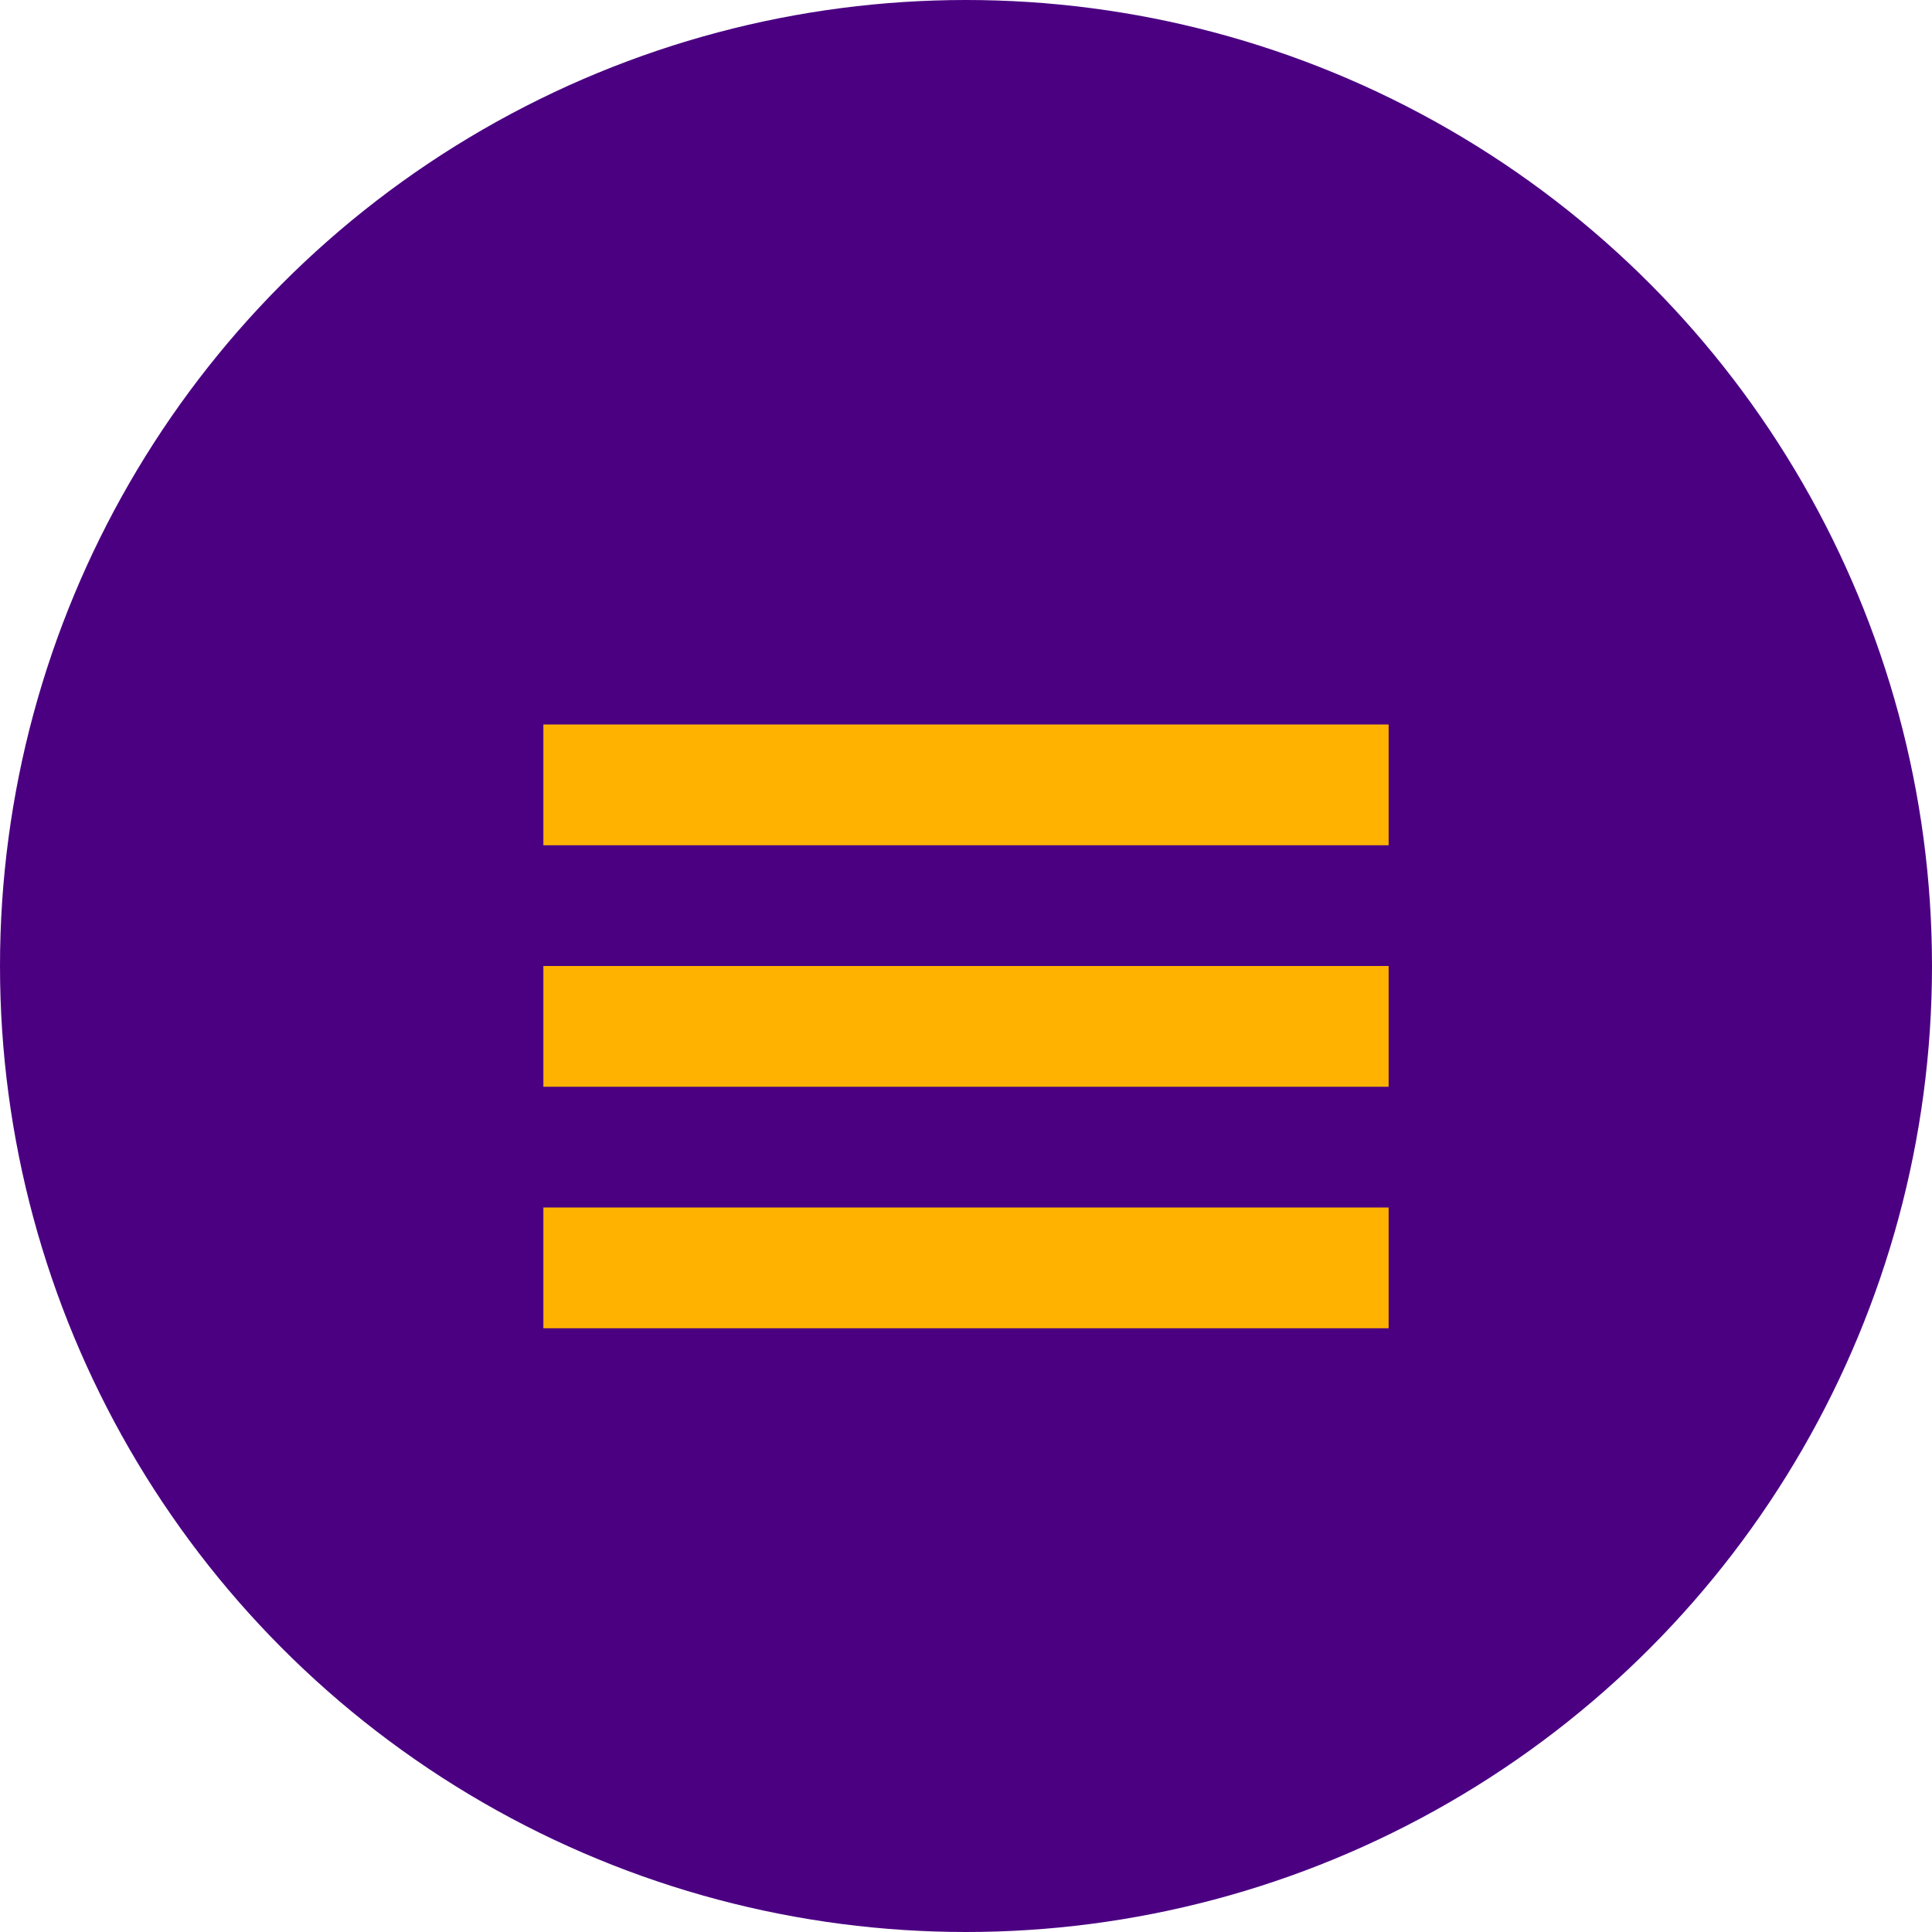
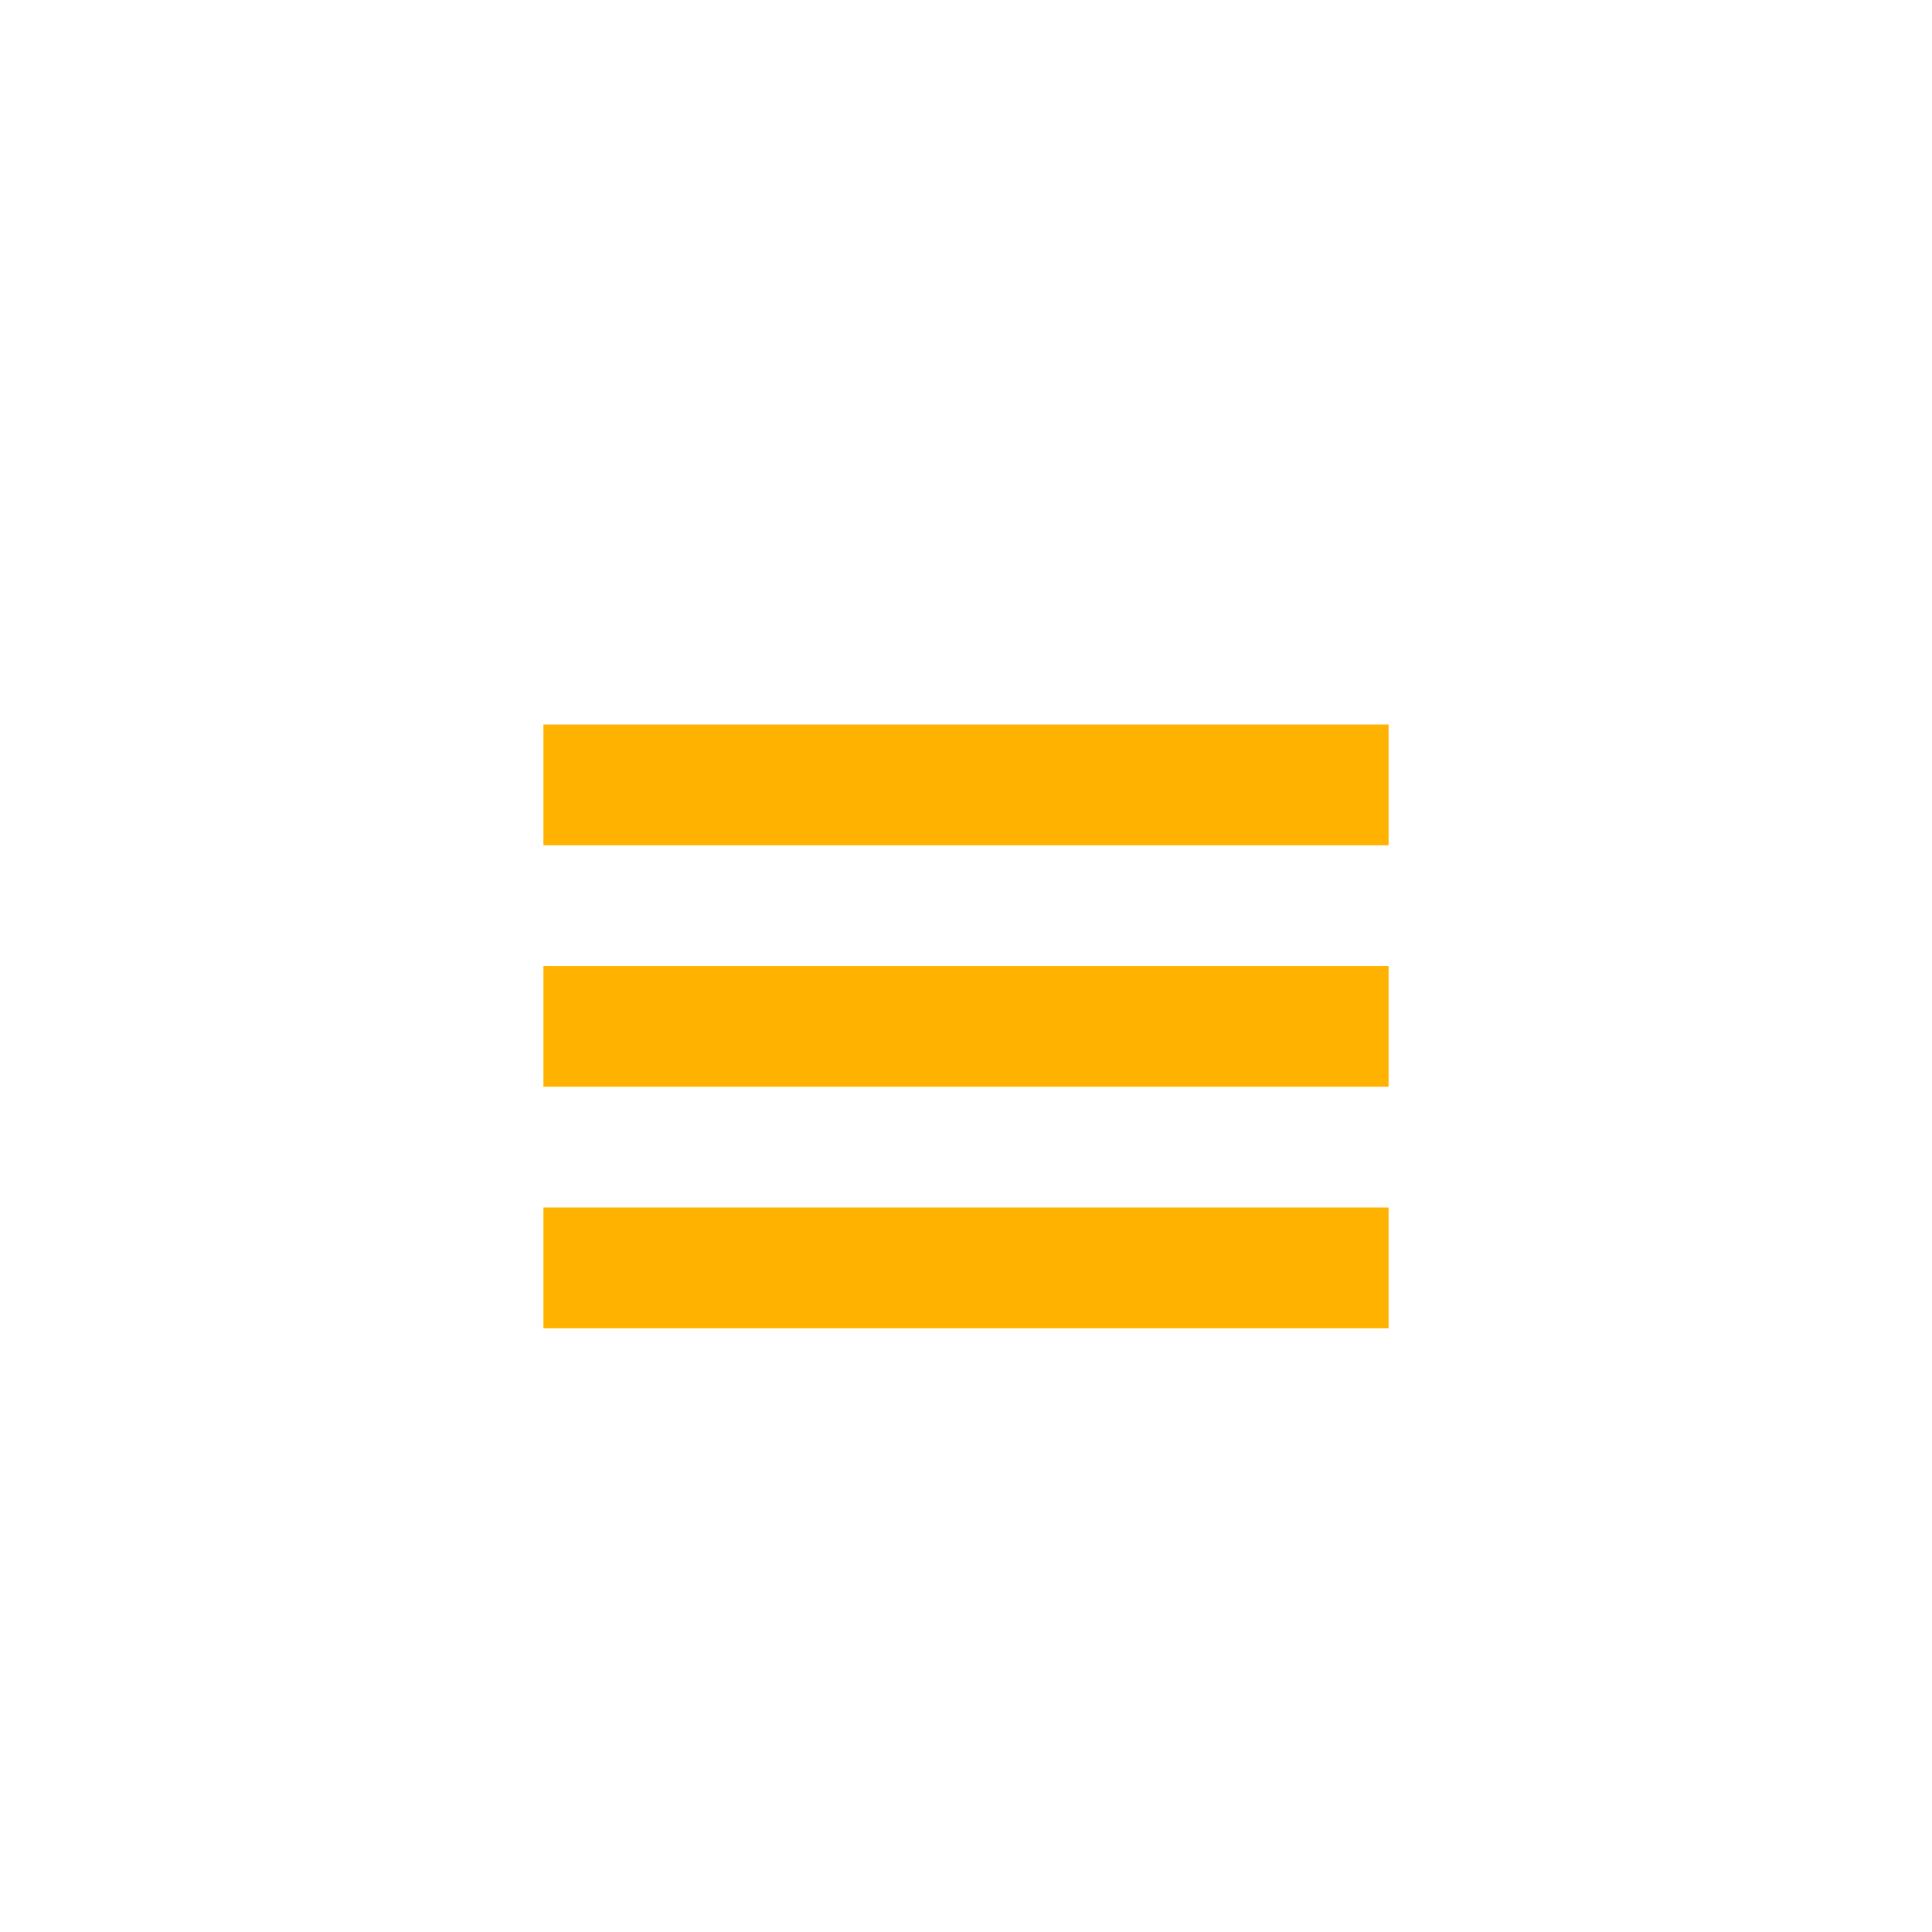
<svg xmlns="http://www.w3.org/2000/svg" width="32" height="32" viewBox="0 0 32 32">
-   <circle cx="16" cy="16" r="16" fill="#4B0082" />
-   <path d="M9,12 L23,12 L23,14 L9,14 Z M9,16 L23,16 L23,18 L9,18 Z M9,20 L23,20 L23,22 L9,22 Z" fill="#FFB300" />
+   <path d="M9,12 L23,12 L23,14 L9,14 Z M9,16 L23,16 L23,18 L9,18 Z M9,20 L23,20 L23,22 L9,22 " fill="#FFB300" />
</svg>